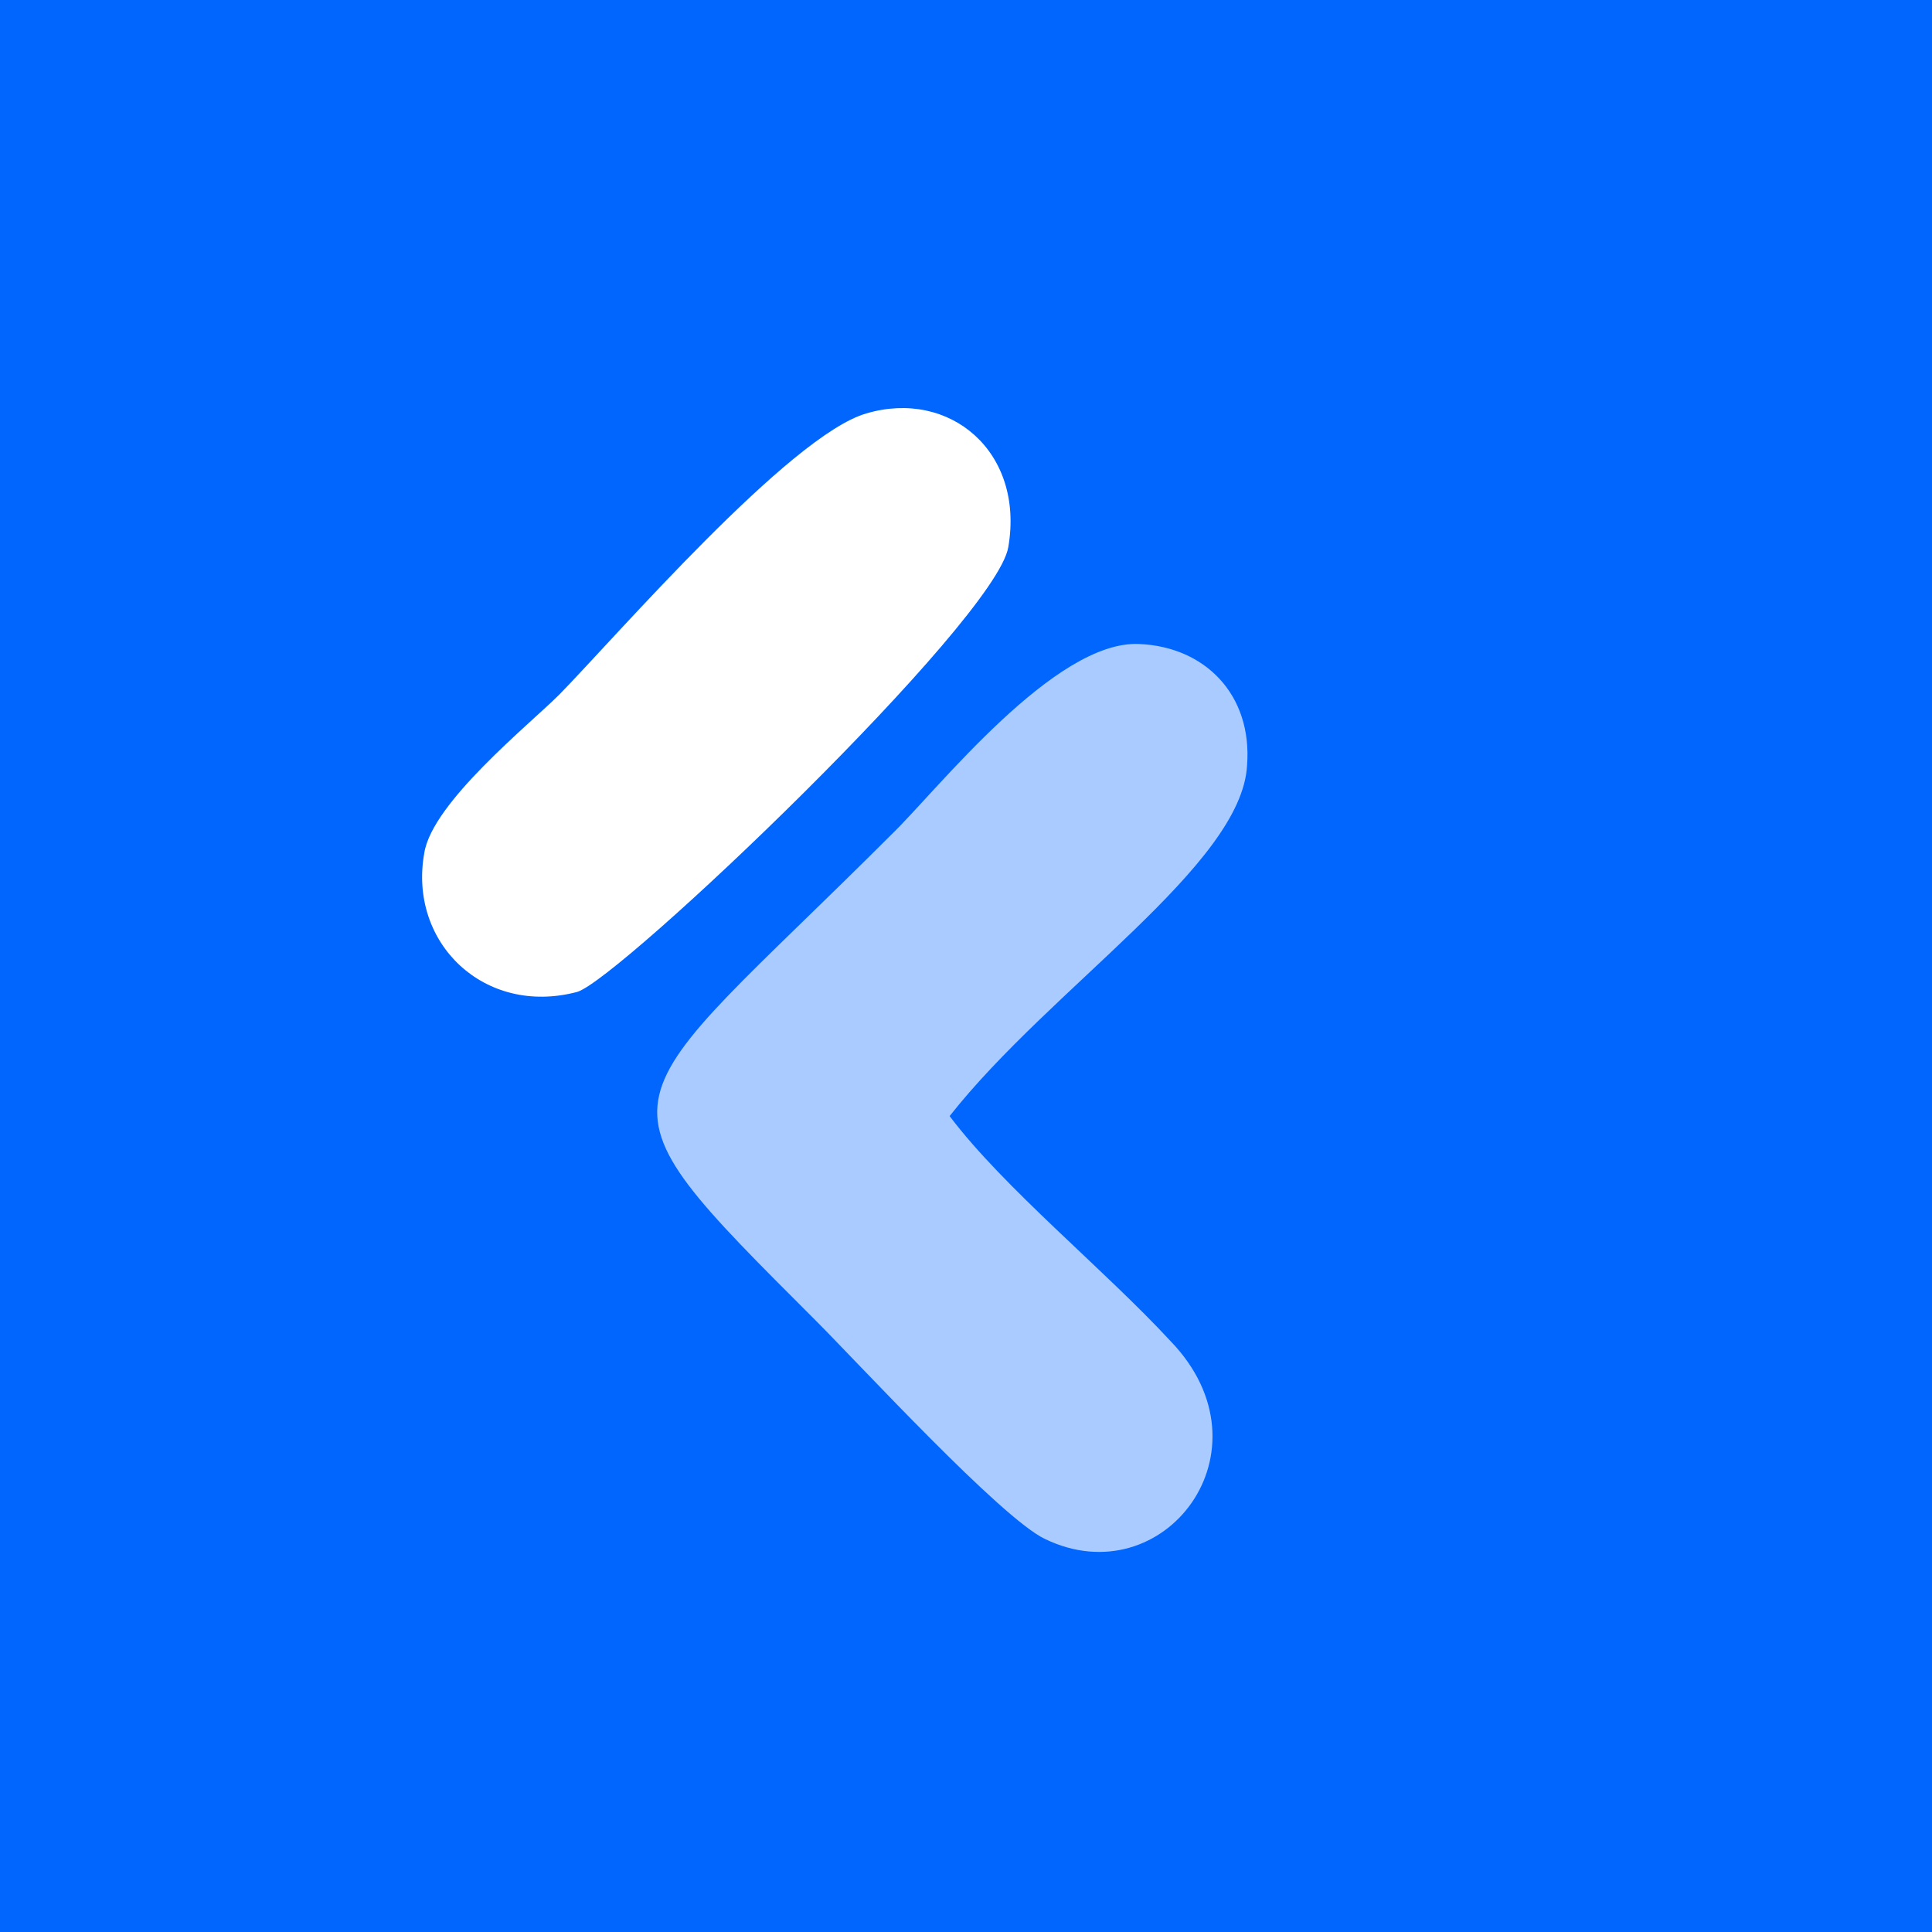
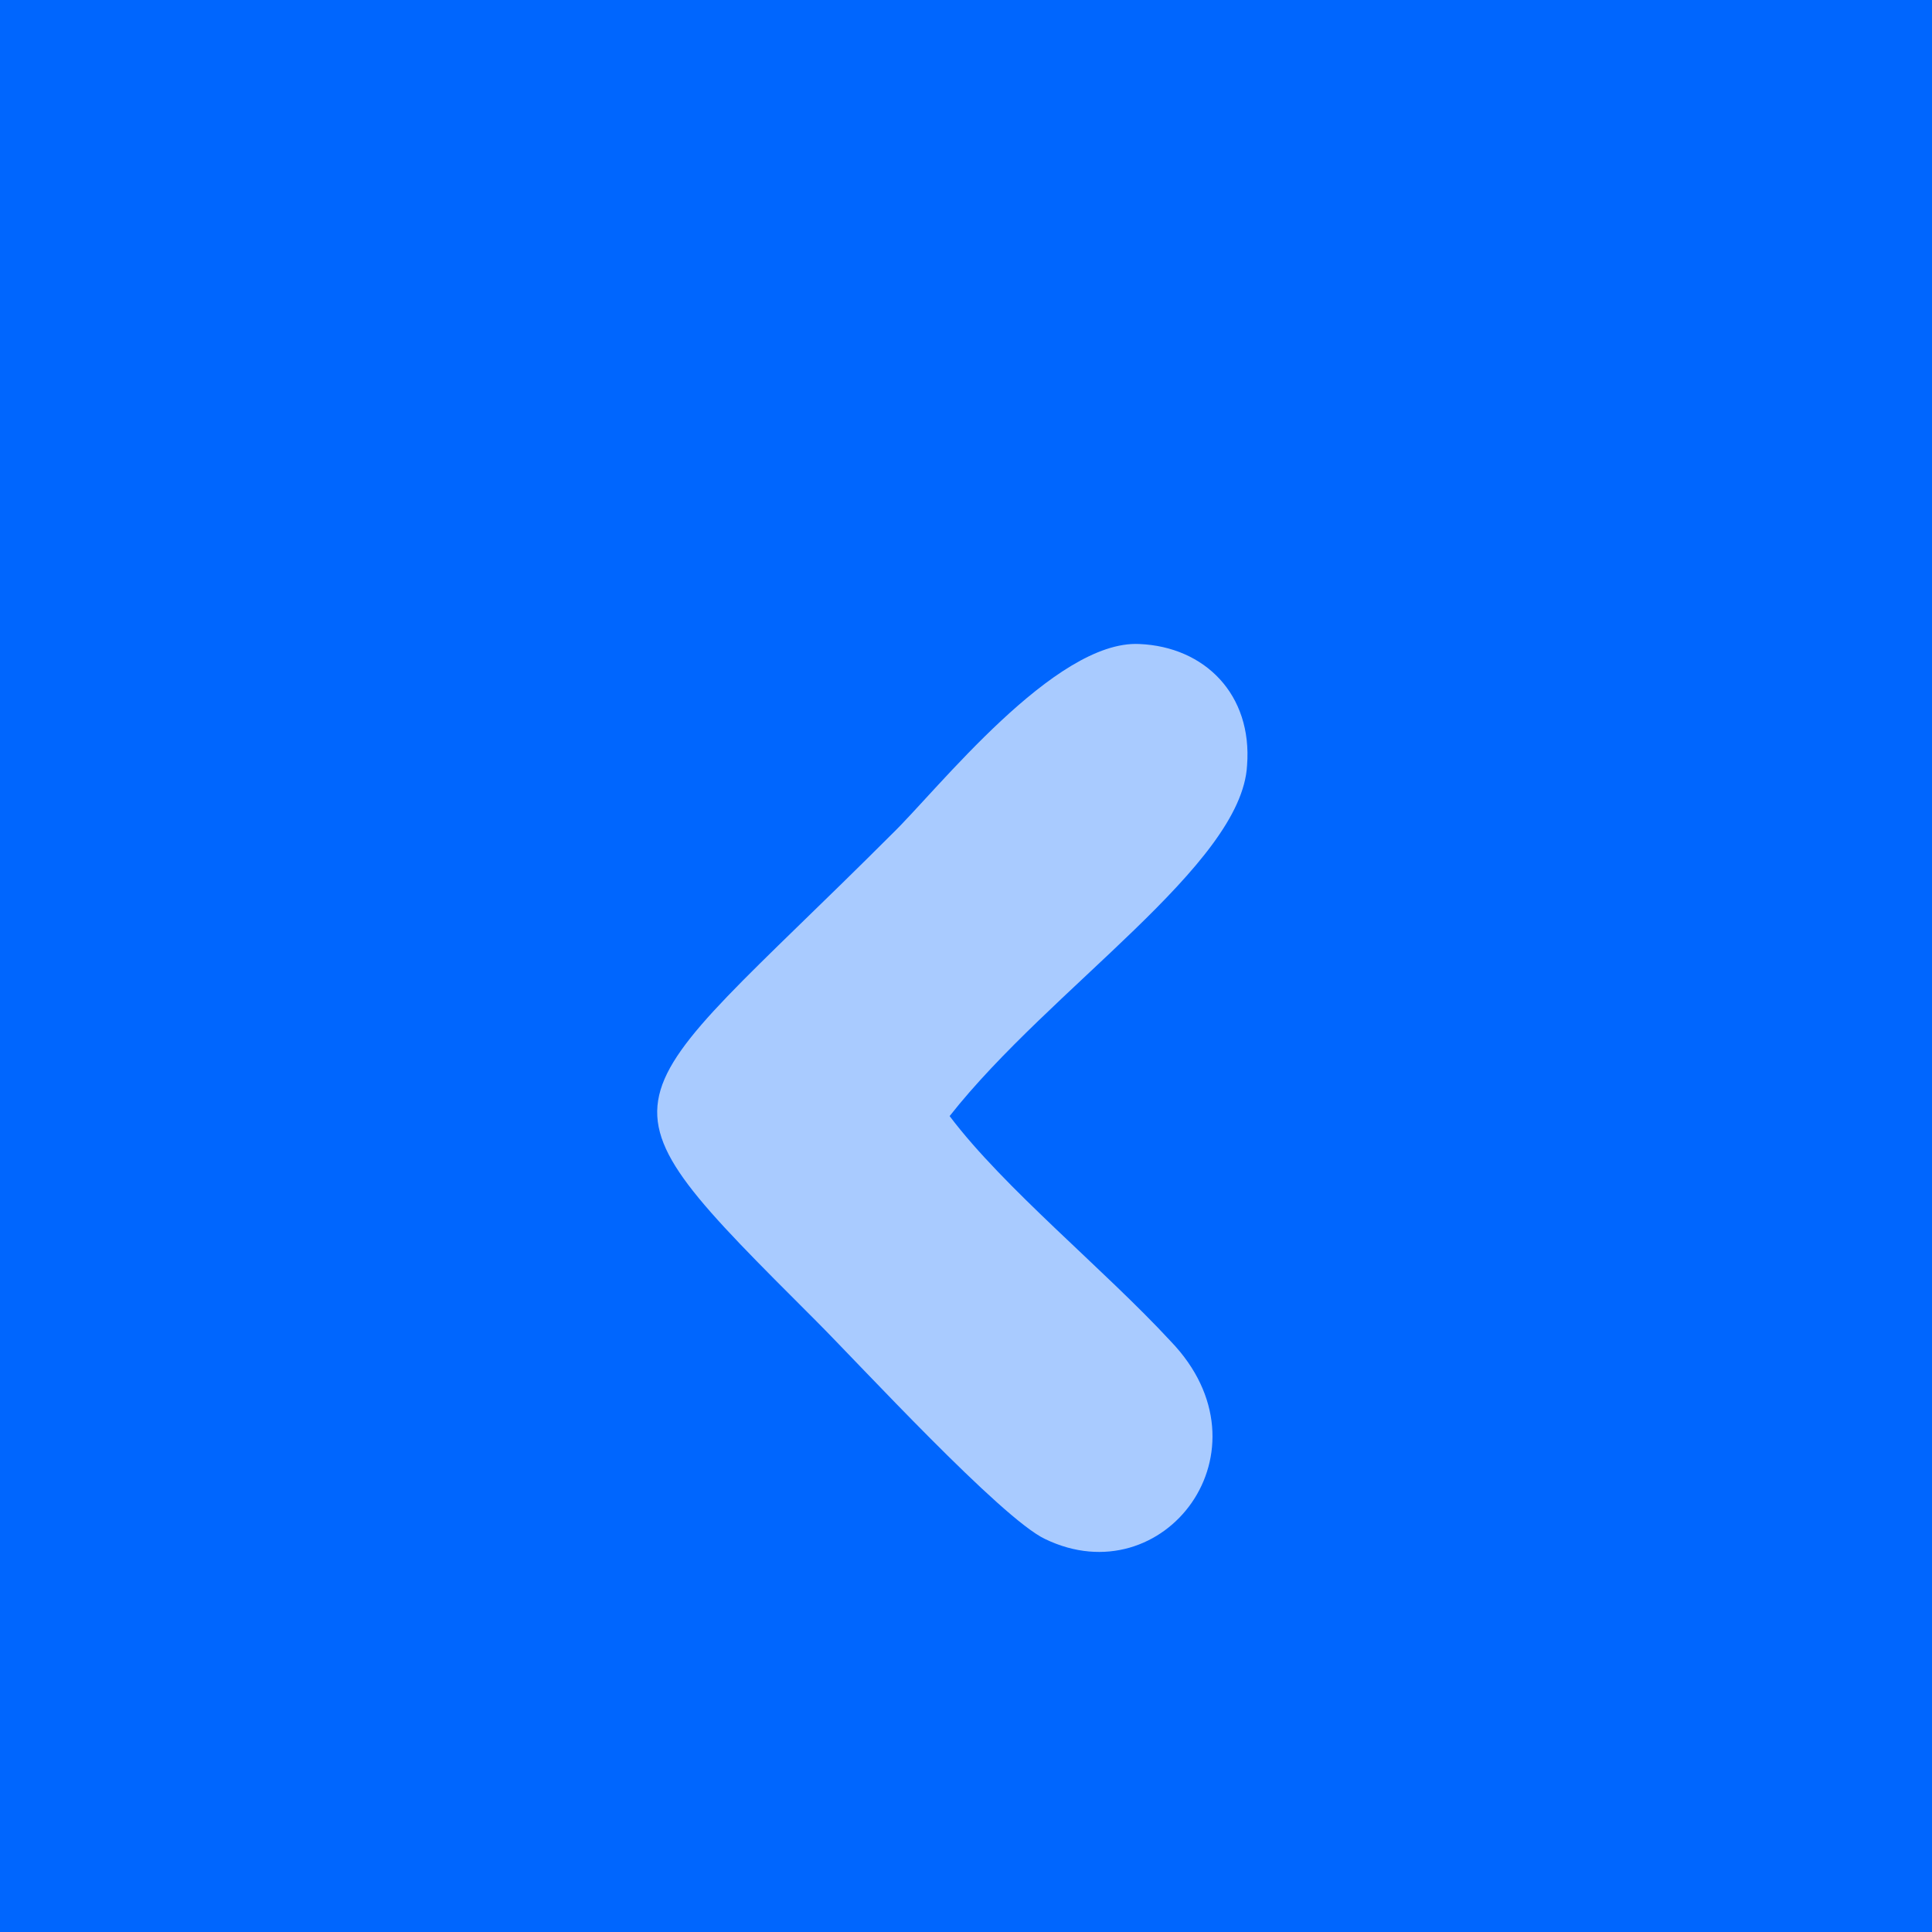
<svg xmlns="http://www.w3.org/2000/svg" xml:space="preserve" width="30mm" height="30mm" version="1.1" style="shape-rendering:geometricPrecision; text-rendering:geometricPrecision; image-rendering:optimizeQuality; fill-rule:evenodd; clip-rule:evenodd" viewBox="0 0 1416 1416">
  <defs>
    <style type="text/css">
   
    .fil0 {fill:#0066FE}
    .fil1 {fill:#A9CBFF}
    .fil2 {fill:white}
   
  </style>
  </defs>
  <g id="图层_x0020_1">
    <g id="_2614049250816">
      <rect class="fil0" width="1416" height="1416" />
      <path class="fil1" d="M696 818c74,-94 214,-184 218,-257 4,-52 -31,-87 -79,-89 -62,-3 -148,107 -181,139 -208,208 -229,184 -56,357 32,32 136,145 168,160 87,42 169,-65 92,-145 -49,-53 -122,-112 -162,-165z" />
-       <path class="fil2" d="M635 303c-56,16 -183,163 -225,206 -22,22 -93,79 -99,116 -12,66 44,120 112,102 31,-9 307,-272 316,-326 12,-70 -43,-116 -104,-98z" />
    </g>
  </g>
</svg>